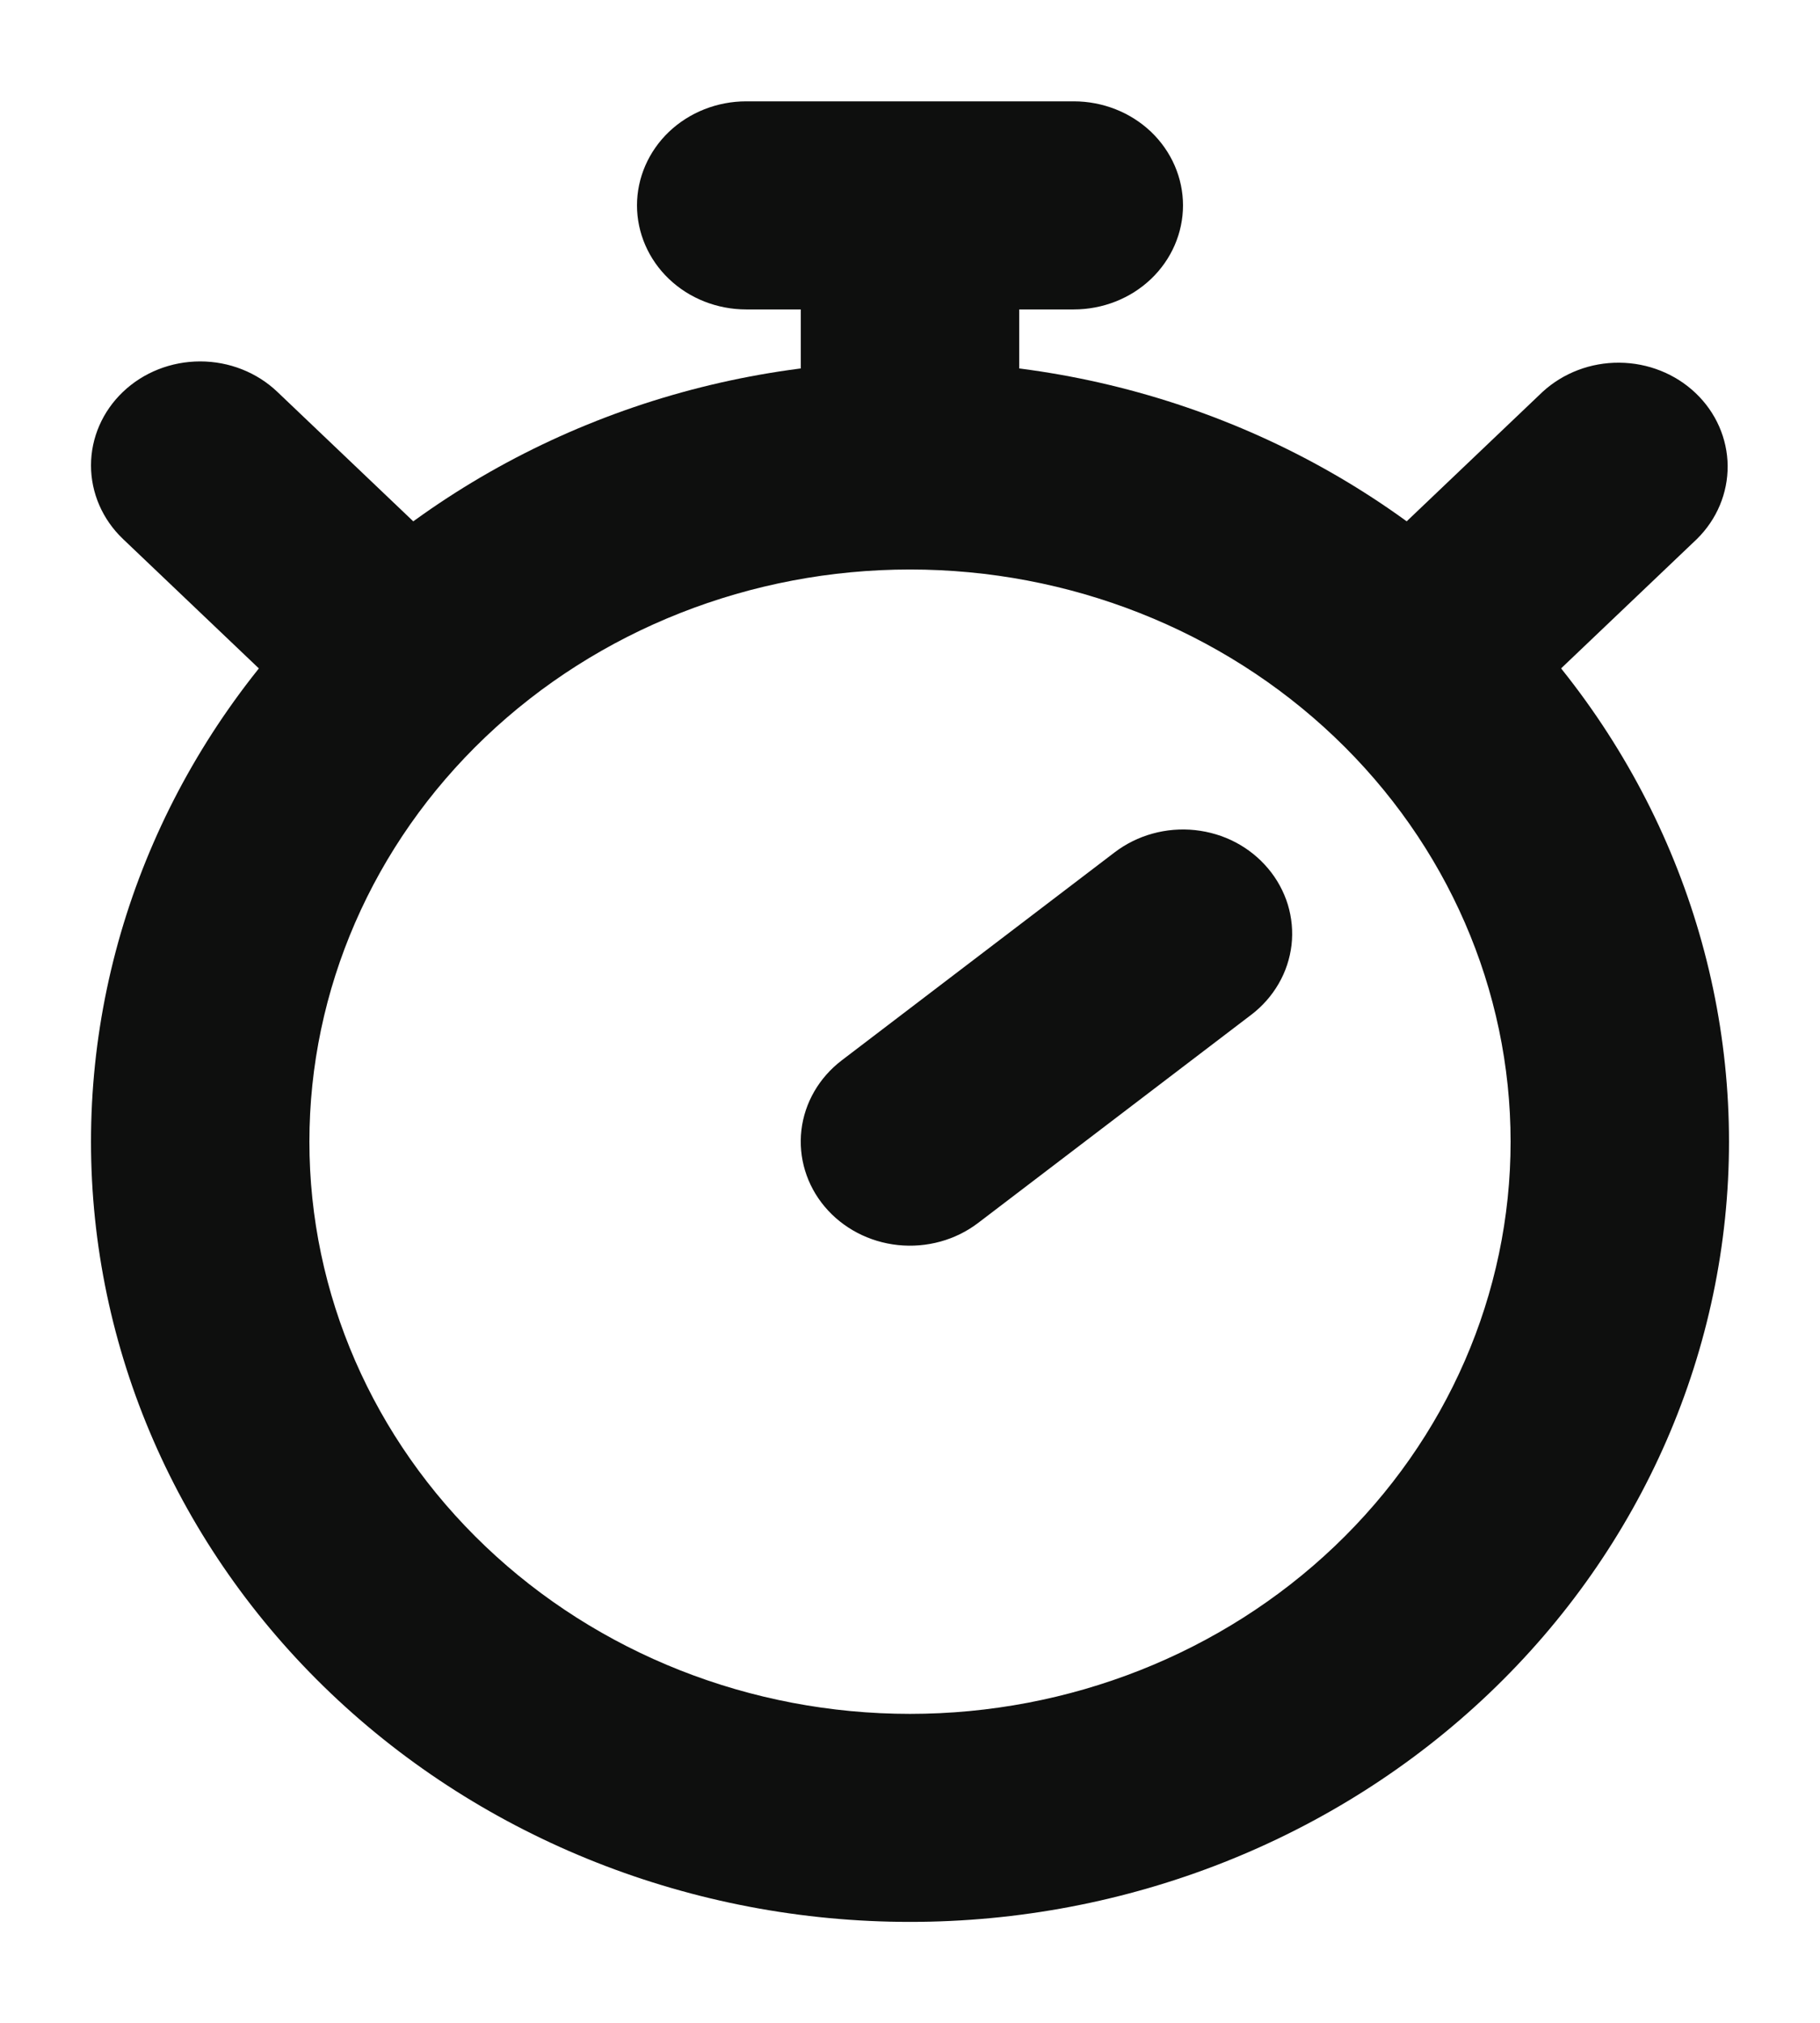
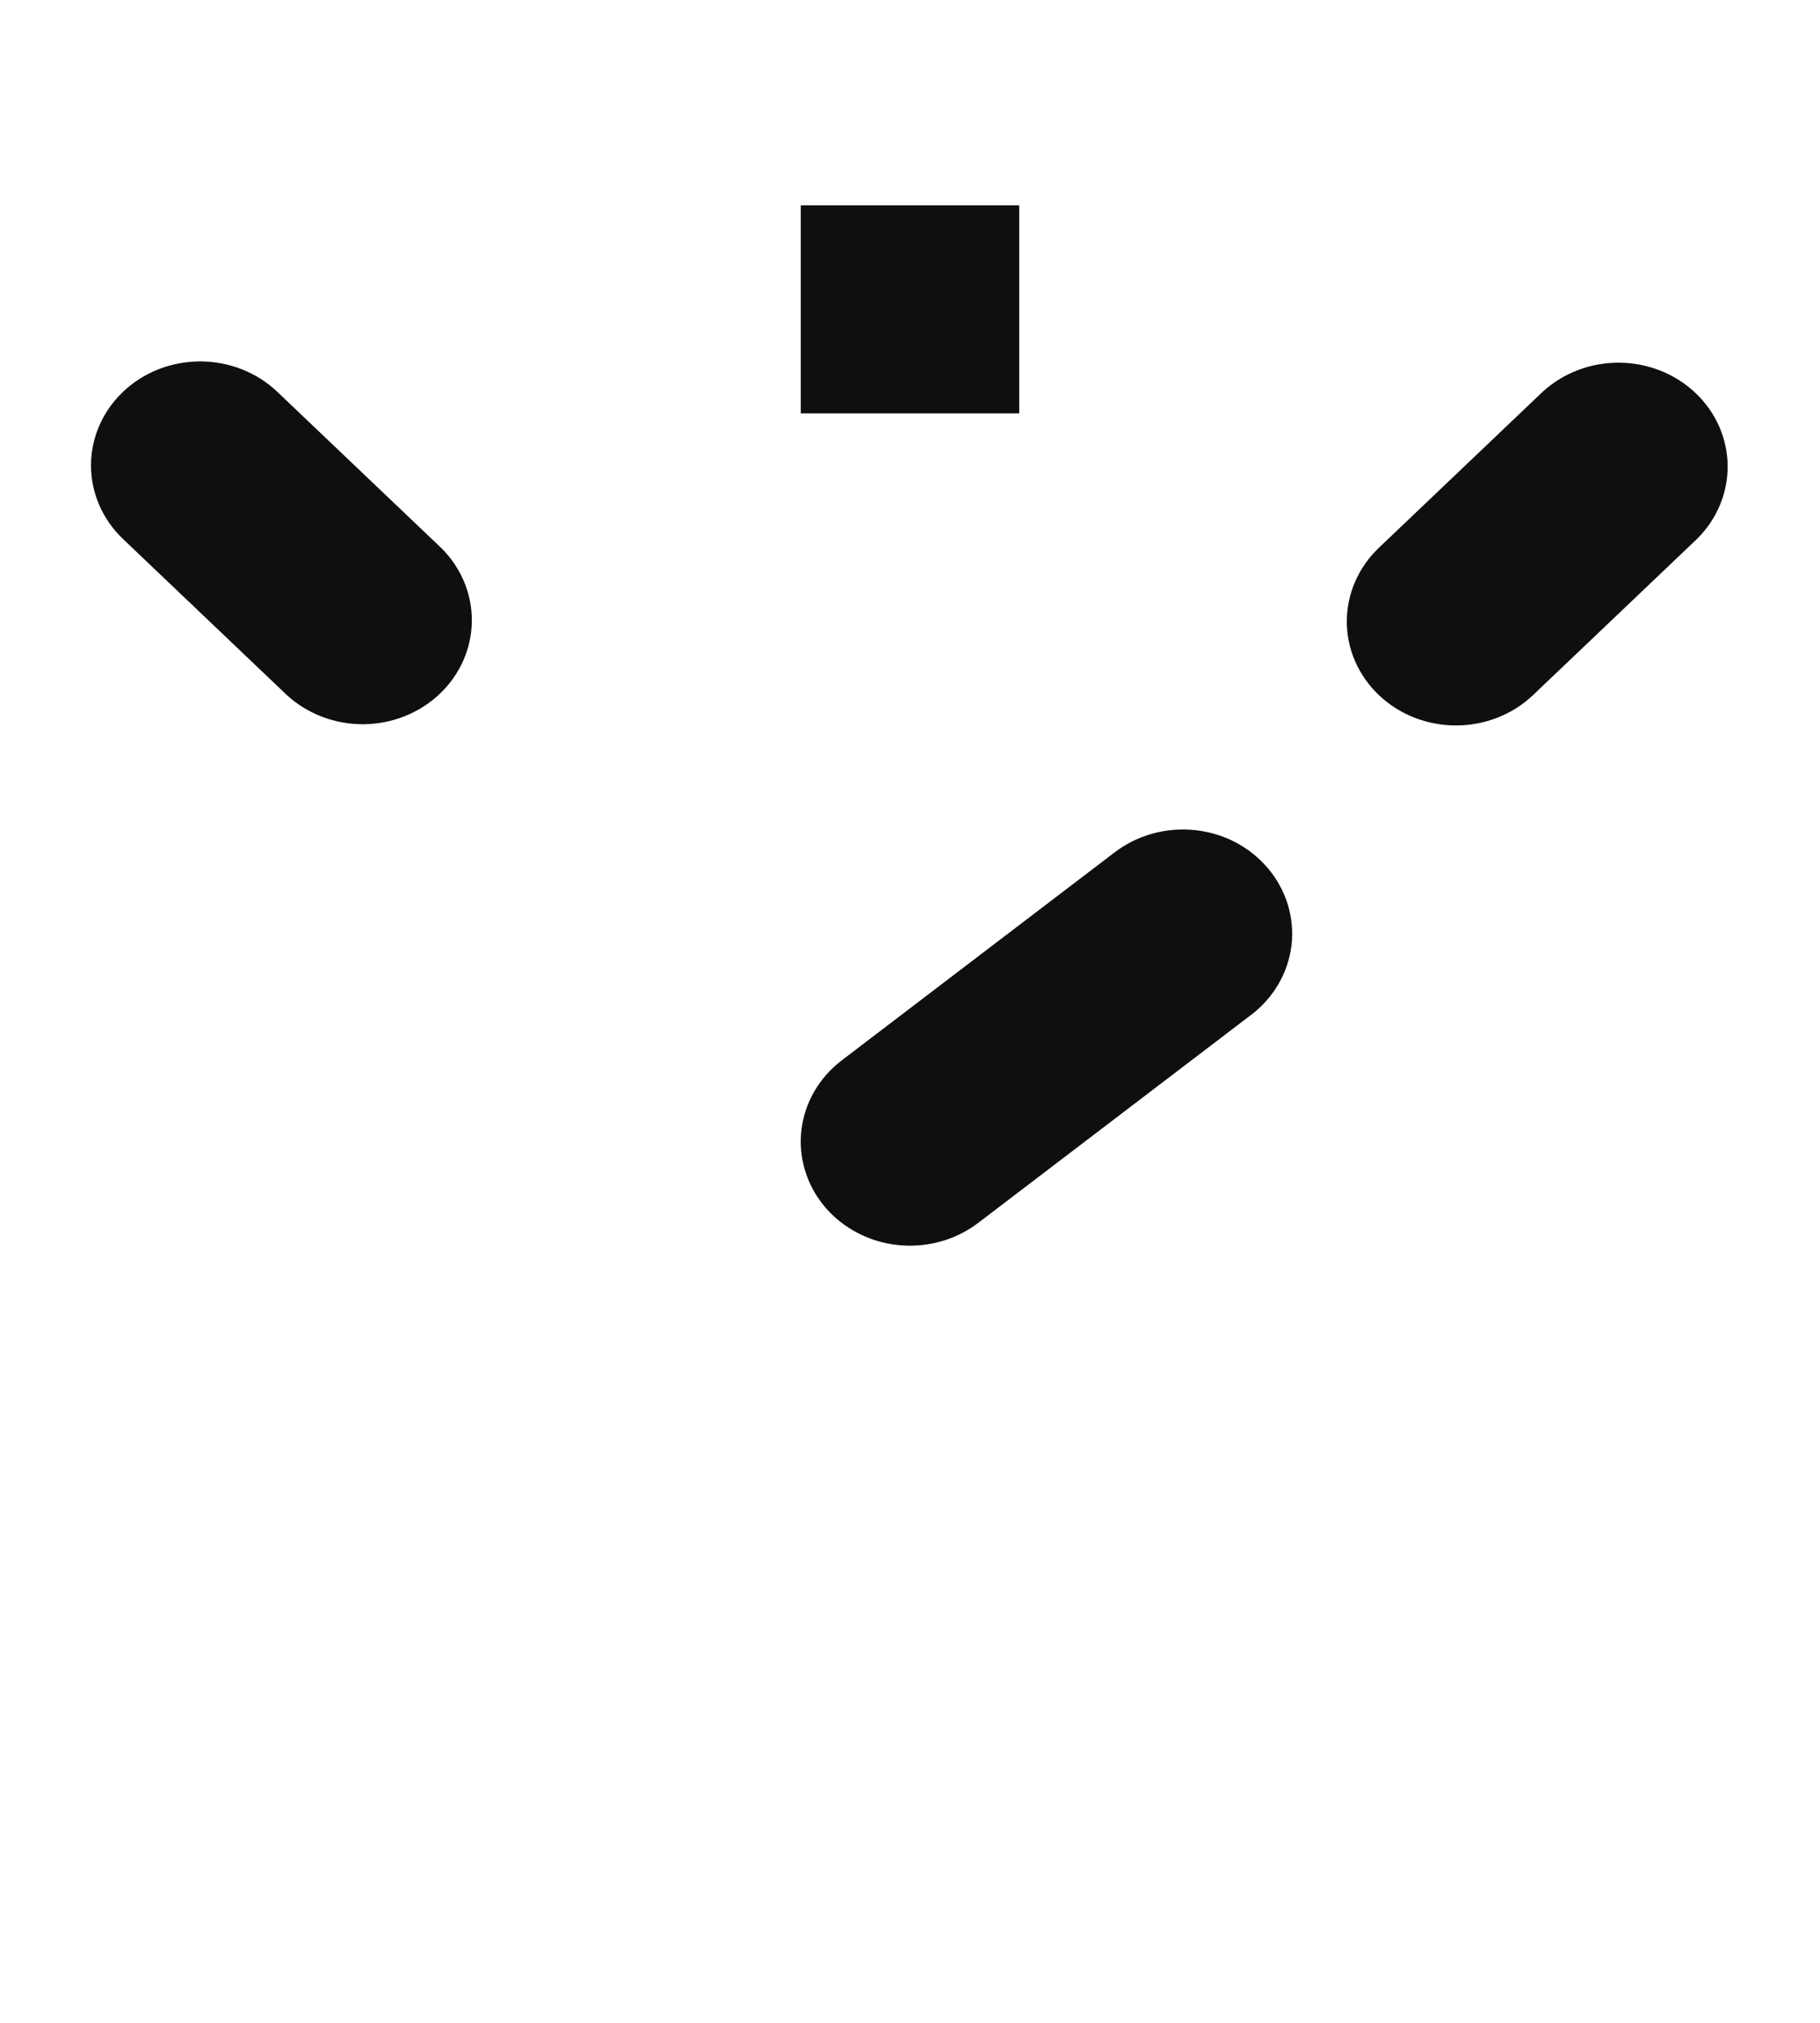
<svg xmlns="http://www.w3.org/2000/svg" width="27" height="30" viewBox="0 0 27 30" fill="none">
-   <path fill-rule="evenodd" clip-rule="evenodd" d="M13.5 8.446C11.137 8.446 8.871 9.34 7.2 10.932C5.529 12.523 4.59 14.681 4.59 16.932C4.59 19.183 5.529 21.341 7.2 22.932C8.871 24.524 11.137 25.418 13.5 25.418C15.863 25.418 18.129 24.524 19.8 22.932C21.471 21.341 22.41 19.183 22.41 16.932C22.41 14.681 21.471 12.523 19.8 10.932C18.129 9.34 15.863 8.446 13.5 8.446ZM1.35 16.932C1.35 13.863 2.63 10.92 4.909 8.75C7.187 6.58 10.278 5.361 13.5 5.361C16.722 5.361 19.813 6.58 22.091 8.75C24.37 10.92 25.65 13.863 25.65 16.932C25.65 20.001 24.37 22.944 22.091 25.114C19.813 27.284 16.722 28.503 13.5 28.503C10.278 28.503 7.187 27.284 4.909 25.114C2.63 22.944 1.35 20.001 1.35 16.932Z" fill="#0E0F0E" />
  <path fill-rule="evenodd" clip-rule="evenodd" d="M1.824 5.812C2.128 5.522 2.54 5.36 2.97 5.36C3.399 5.36 3.811 5.522 4.115 5.812L6.545 8.126C6.84 8.417 7.003 8.807 7 9.211C6.996 9.616 6.826 10.003 6.525 10.289C6.225 10.575 5.819 10.737 5.394 10.741C4.969 10.744 4.56 10.588 4.254 10.307L1.824 7.993C1.521 7.704 1.35 7.312 1.35 6.902C1.35 6.493 1.521 6.101 1.824 5.812ZM20.454 10.307C20.758 10.597 21.17 10.759 21.6 10.759C22.029 10.759 22.441 10.597 22.745 10.307L25.175 7.993C25.47 7.702 25.633 7.313 25.63 6.908C25.626 6.503 25.456 6.116 25.155 5.83C24.855 5.544 24.448 5.382 24.024 5.379C23.599 5.375 23.19 5.531 22.884 5.812L20.454 8.126C20.151 8.415 19.98 8.808 19.98 9.217C19.98 9.626 20.151 10.018 20.454 10.307ZM18.813 12.881C18.946 13.039 19.045 13.221 19.105 13.415C19.164 13.61 19.183 13.814 19.16 14.015C19.136 14.217 19.072 14.412 18.969 14.589C18.866 14.767 18.728 14.924 18.562 15.05L14.512 18.136C14.177 18.392 13.748 18.51 13.321 18.465C12.894 18.42 12.503 18.215 12.234 17.895C11.966 17.576 11.842 17.168 11.889 16.761C11.936 16.354 12.152 15.982 12.487 15.726L16.537 12.64C16.703 12.514 16.894 12.419 17.098 12.363C17.303 12.306 17.517 12.289 17.728 12.311C17.94 12.334 18.145 12.395 18.331 12.493C18.517 12.591 18.68 12.723 18.813 12.881ZM11.88 6.131V3.045H15.12V6.131H11.88Z" fill="#0E0F0E" />
-   <path fill-rule="evenodd" clip-rule="evenodd" d="M9.45 3.046C9.45 2.637 9.621 2.245 9.924 1.955C10.228 1.666 10.64 1.503 11.07 1.503H15.93C16.36 1.503 16.772 1.666 17.076 1.955C17.379 2.245 17.55 2.637 17.55 3.046C17.55 3.455 17.379 3.848 17.076 4.137C16.772 4.427 16.36 4.589 15.93 4.589H11.07C10.64 4.589 10.228 4.427 9.924 4.137C9.621 3.848 9.45 3.455 9.45 3.046Z" fill="#0E0F0E" />
</svg>